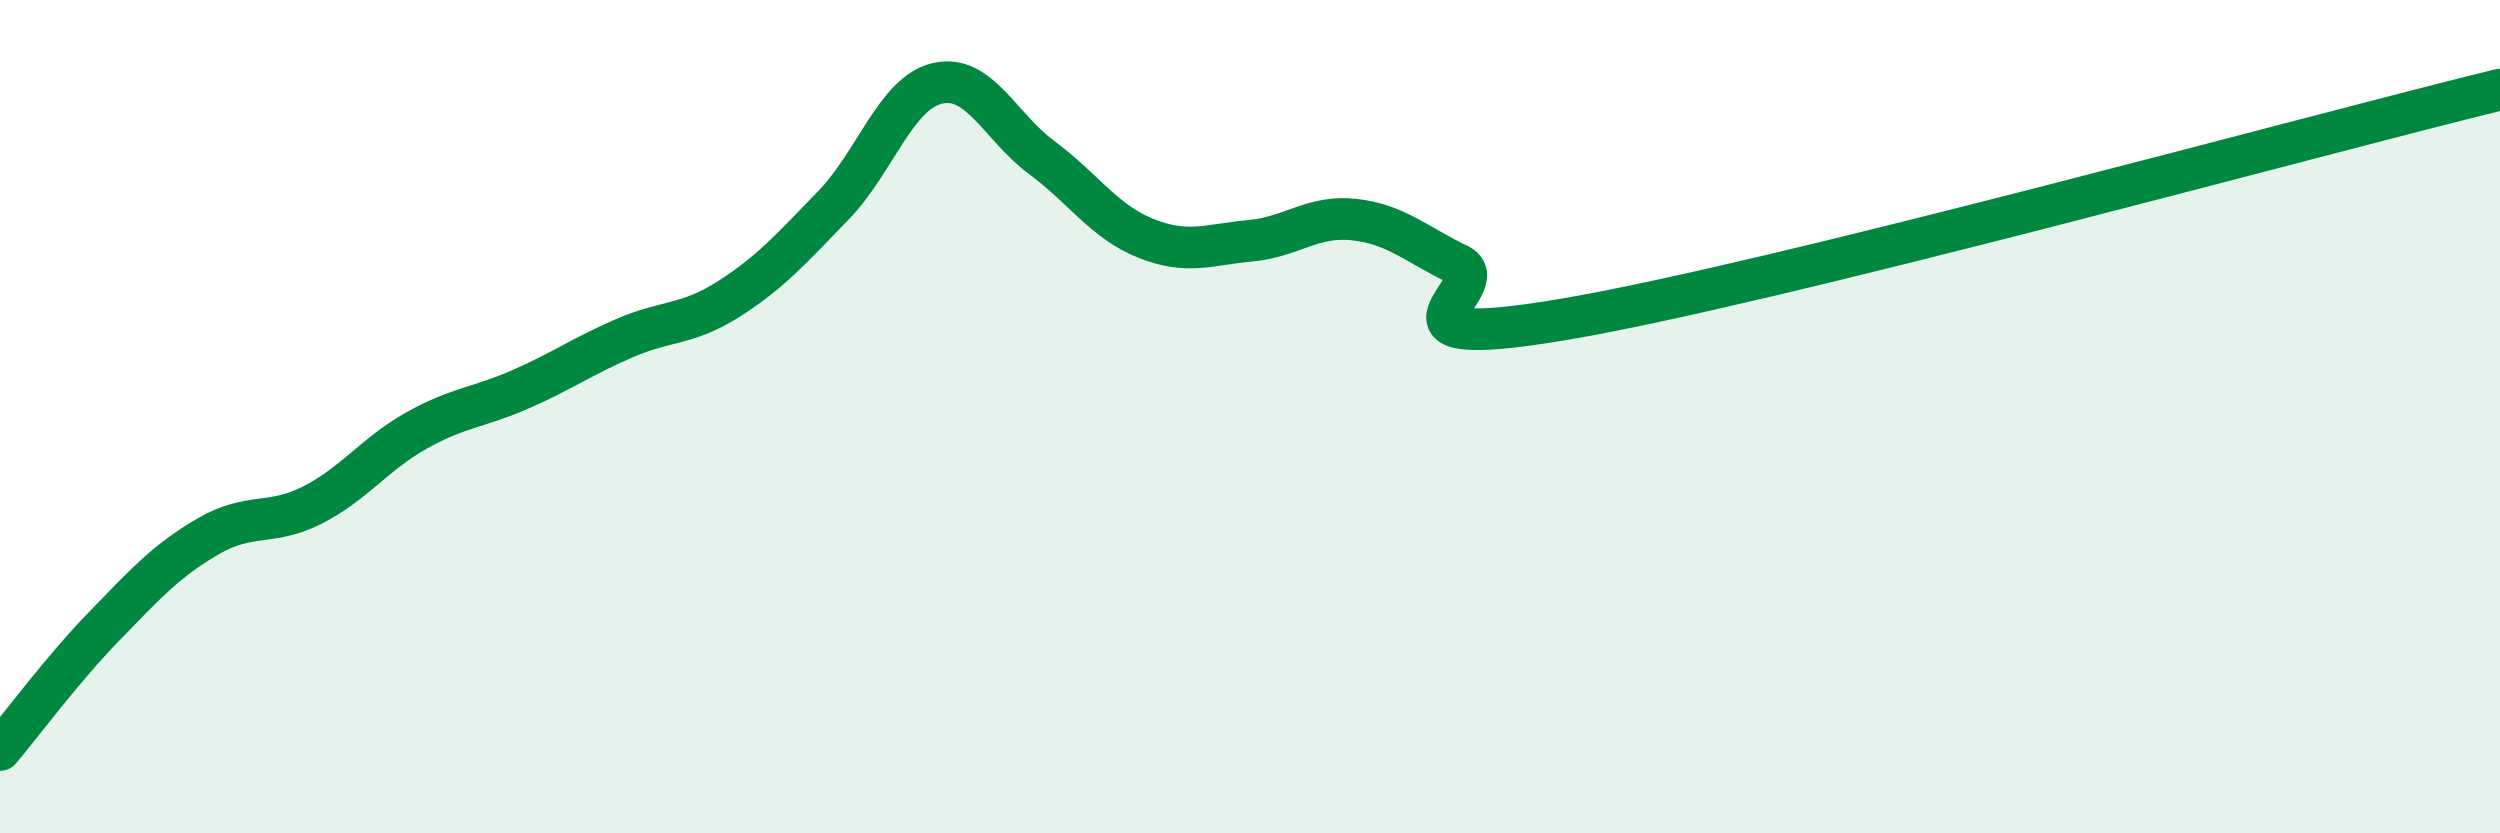
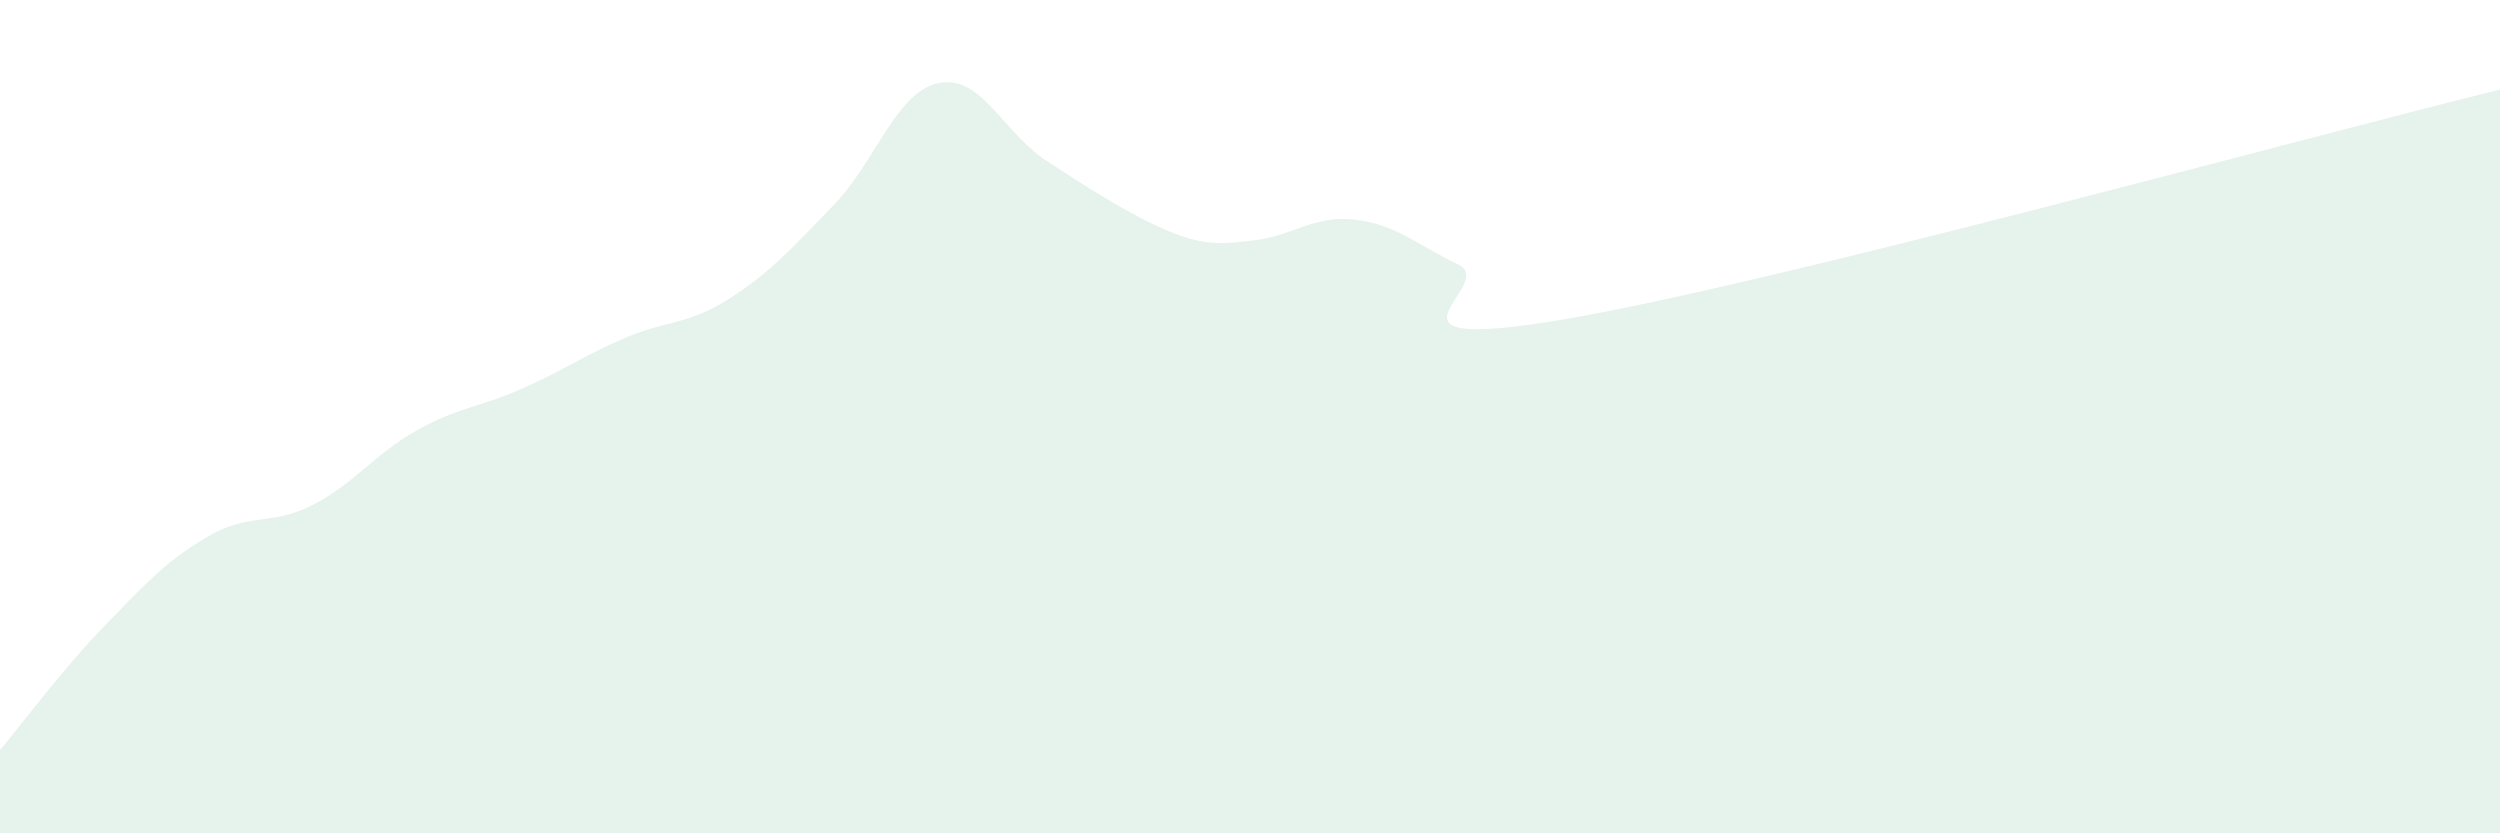
<svg xmlns="http://www.w3.org/2000/svg" width="60" height="20" viewBox="0 0 60 20">
-   <path d="M 0,18 C 0.5,17.41 1.5,16.06 2.5,15.03 C 3.5,14 4,13.45 5,12.87 C 6,12.29 6.5,12.63 7.5,12.12 C 8.5,11.61 9,10.89 10,10.33 C 11,9.77 11.5,9.78 12.5,9.34 C 13.5,8.9 14,8.54 15,8.11 C 16,7.68 16.5,7.81 17.5,7.17 C 18.5,6.53 19,5.96 20,4.93 C 21,3.9 21.5,2.23 22.5,2 C 23.5,1.77 24,3.04 25,3.78 C 26,4.52 26.5,5.32 27.5,5.72 C 28.5,6.12 29,5.87 30,5.78 C 31,5.69 31.5,5.16 32.5,5.27 C 33.5,5.38 34,5.87 35,6.35 C 36,6.83 32.5,8.51 37.5,7.67 C 42.5,6.83 55.5,3.25 60,2.15L60 20L0 20Z" fill="#008740" opacity="0.1" stroke-linecap="round" stroke-linejoin="round" />
-   <path d="M 0,18 C 0.5,17.41 1.5,16.06 2.5,15.03 C 3.5,14 4,13.45 5,12.87 C 6,12.29 6.5,12.63 7.5,12.12 C 8.5,11.61 9,10.89 10,10.33 C 11,9.77 11.5,9.78 12.5,9.34 C 13.5,8.9 14,8.54 15,8.11 C 16,7.68 16.5,7.81 17.5,7.17 C 18.5,6.53 19,5.96 20,4.93 C 21,3.9 21.5,2.23 22.5,2 C 23.5,1.77 24,3.04 25,3.78 C 26,4.52 26.5,5.32 27.5,5.72 C 28.5,6.12 29,5.87 30,5.78 C 31,5.69 31.5,5.16 32.5,5.27 C 33.5,5.38 34,5.87 35,6.35 C 36,6.83 32.5,8.51 37.5,7.67 C 42.5,6.83 55.5,3.25 60,2.15" stroke="#008740" stroke-width="1" fill="none" stroke-linecap="round" stroke-linejoin="round" />
+   <path d="M 0,18 C 0.5,17.41 1.5,16.06 2.5,15.03 C 3.5,14 4,13.45 5,12.87 C 6,12.29 6.5,12.63 7.5,12.12 C 8.5,11.61 9,10.89 10,10.33 C 11,9.77 11.5,9.78 12.5,9.34 C 13.5,8.9 14,8.54 15,8.11 C 16,7.68 16.5,7.81 17.5,7.17 C 18.5,6.53 19,5.96 20,4.93 C 21,3.9 21.5,2.23 22.5,2 C 23.5,1.77 24,3.04 25,3.78 C 28.5,6.12 29,5.87 30,5.78 C 31,5.69 31.5,5.16 32.5,5.27 C 33.5,5.38 34,5.87 35,6.35 C 36,6.83 32.5,8.51 37.5,7.67 C 42.5,6.83 55.5,3.25 60,2.15L60 20L0 20Z" fill="#008740" opacity="0.1" stroke-linecap="round" stroke-linejoin="round" />
</svg>